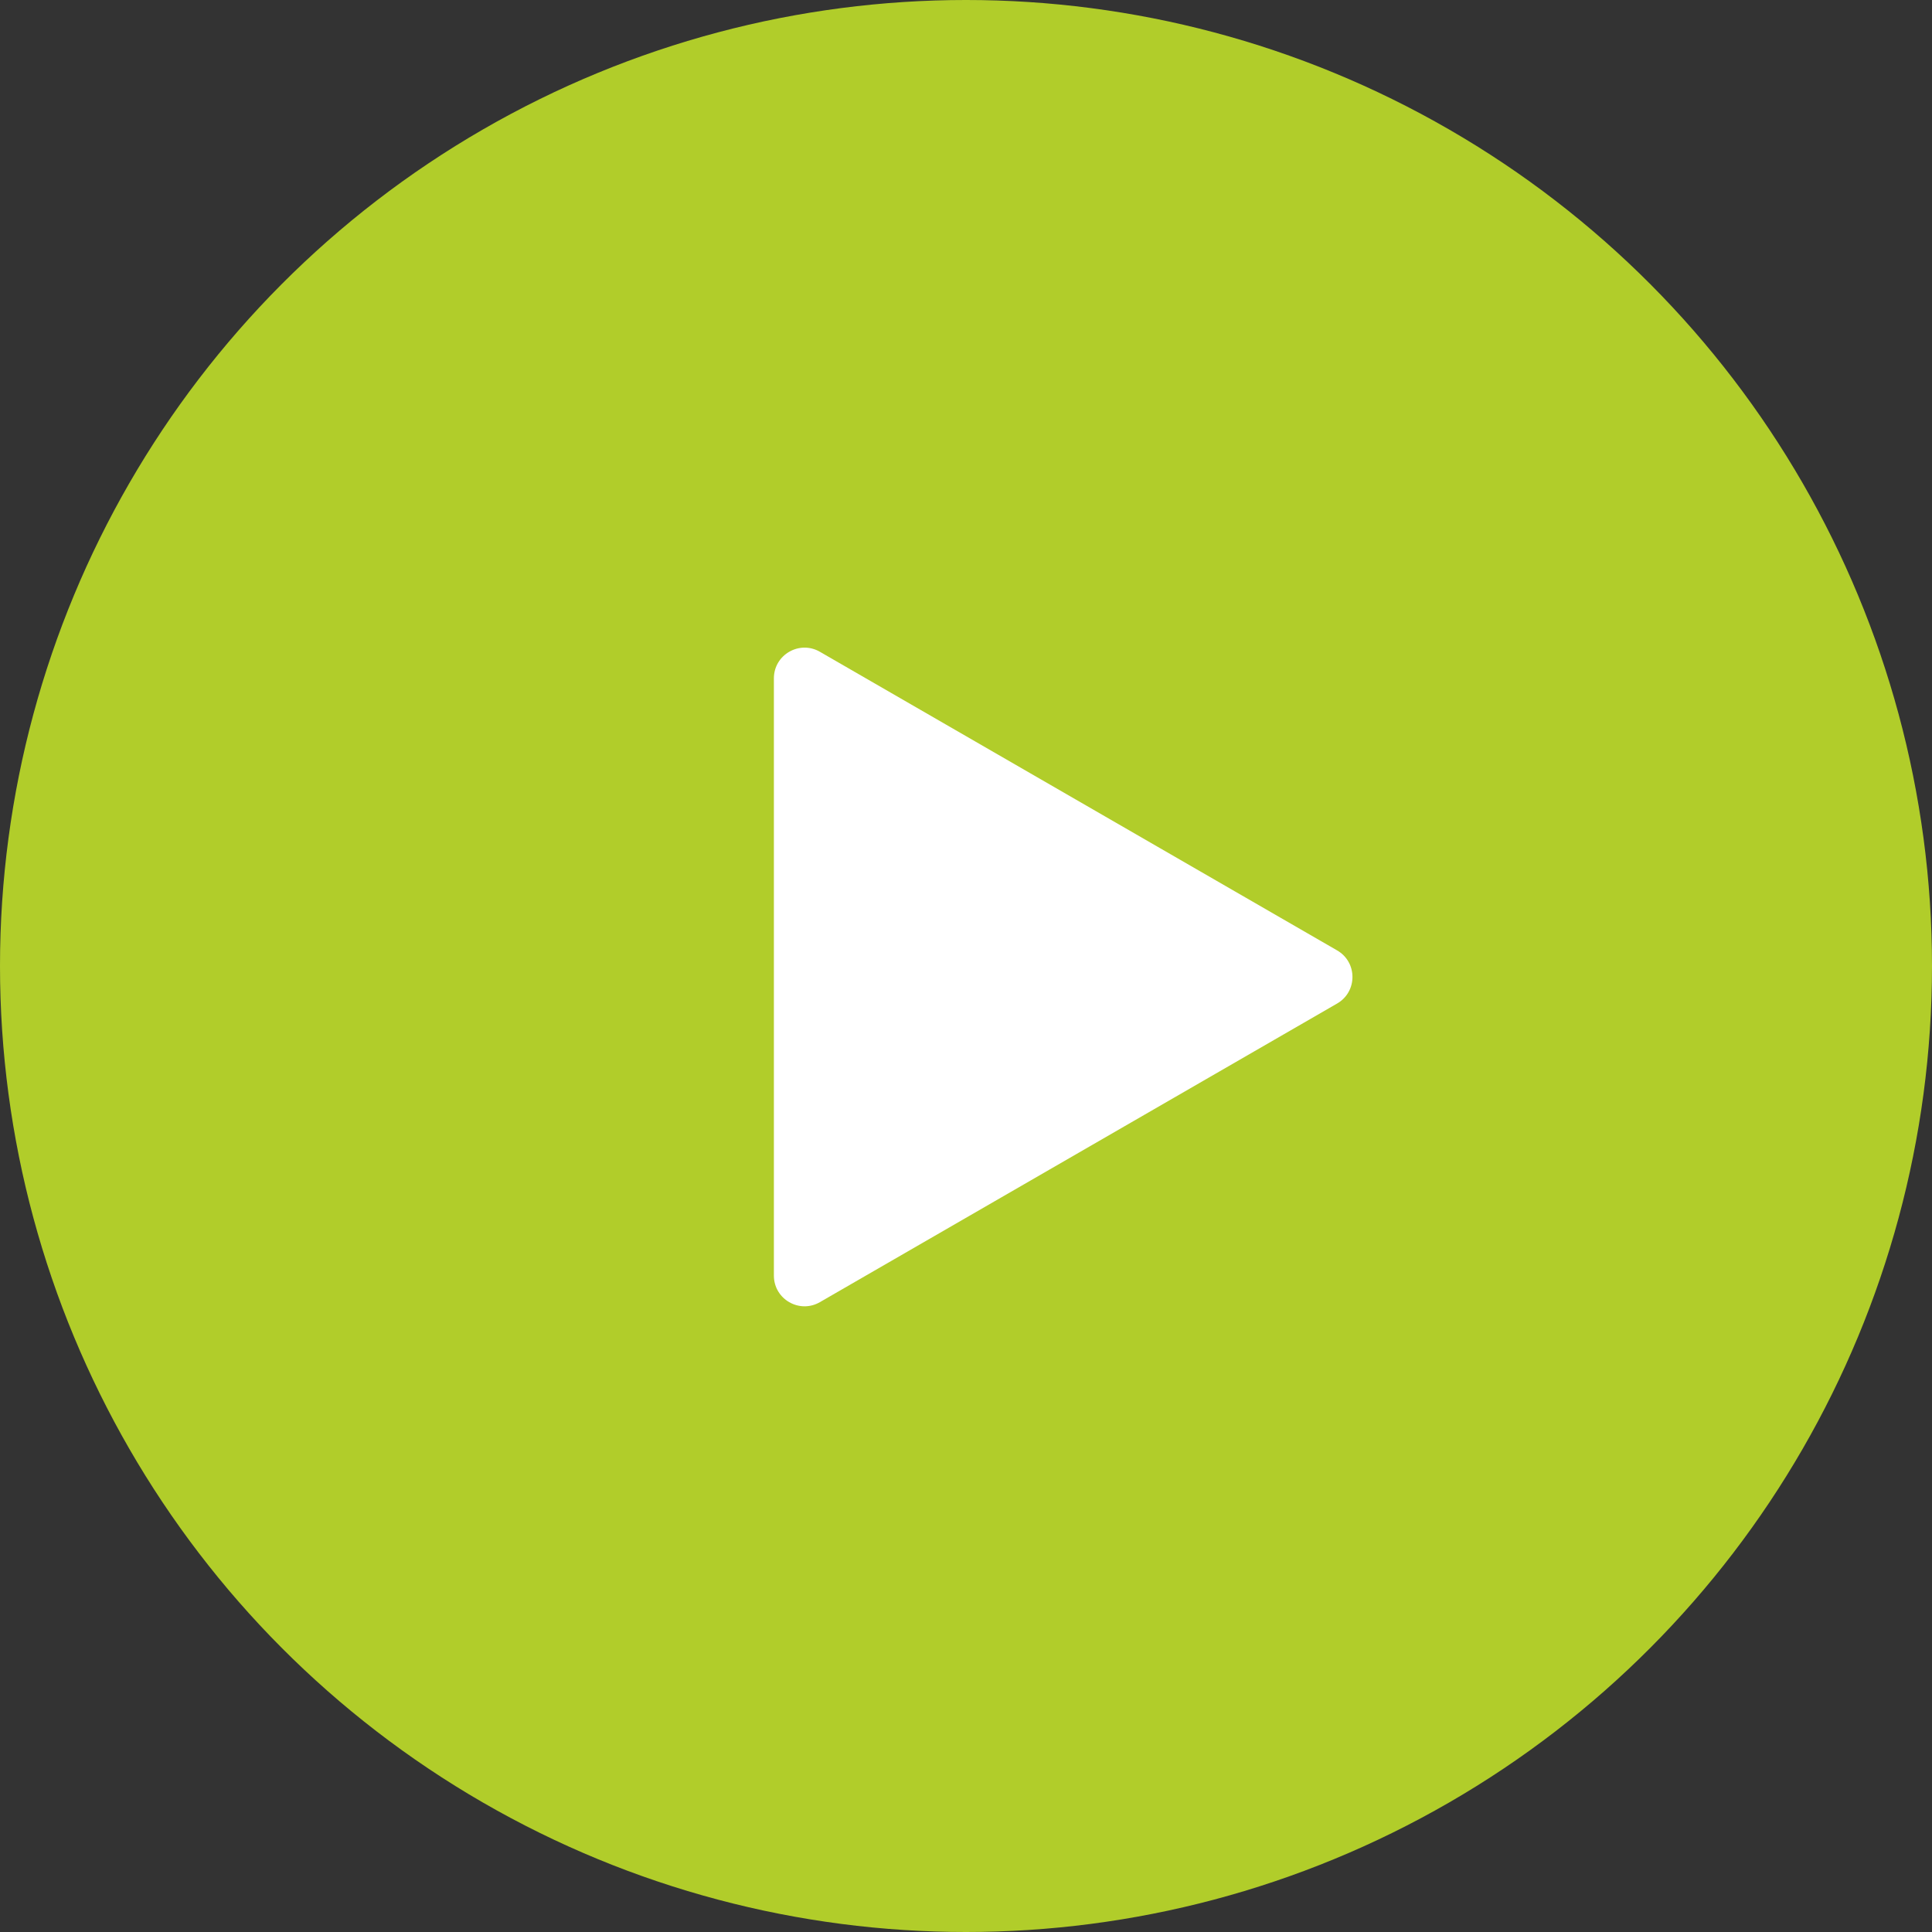
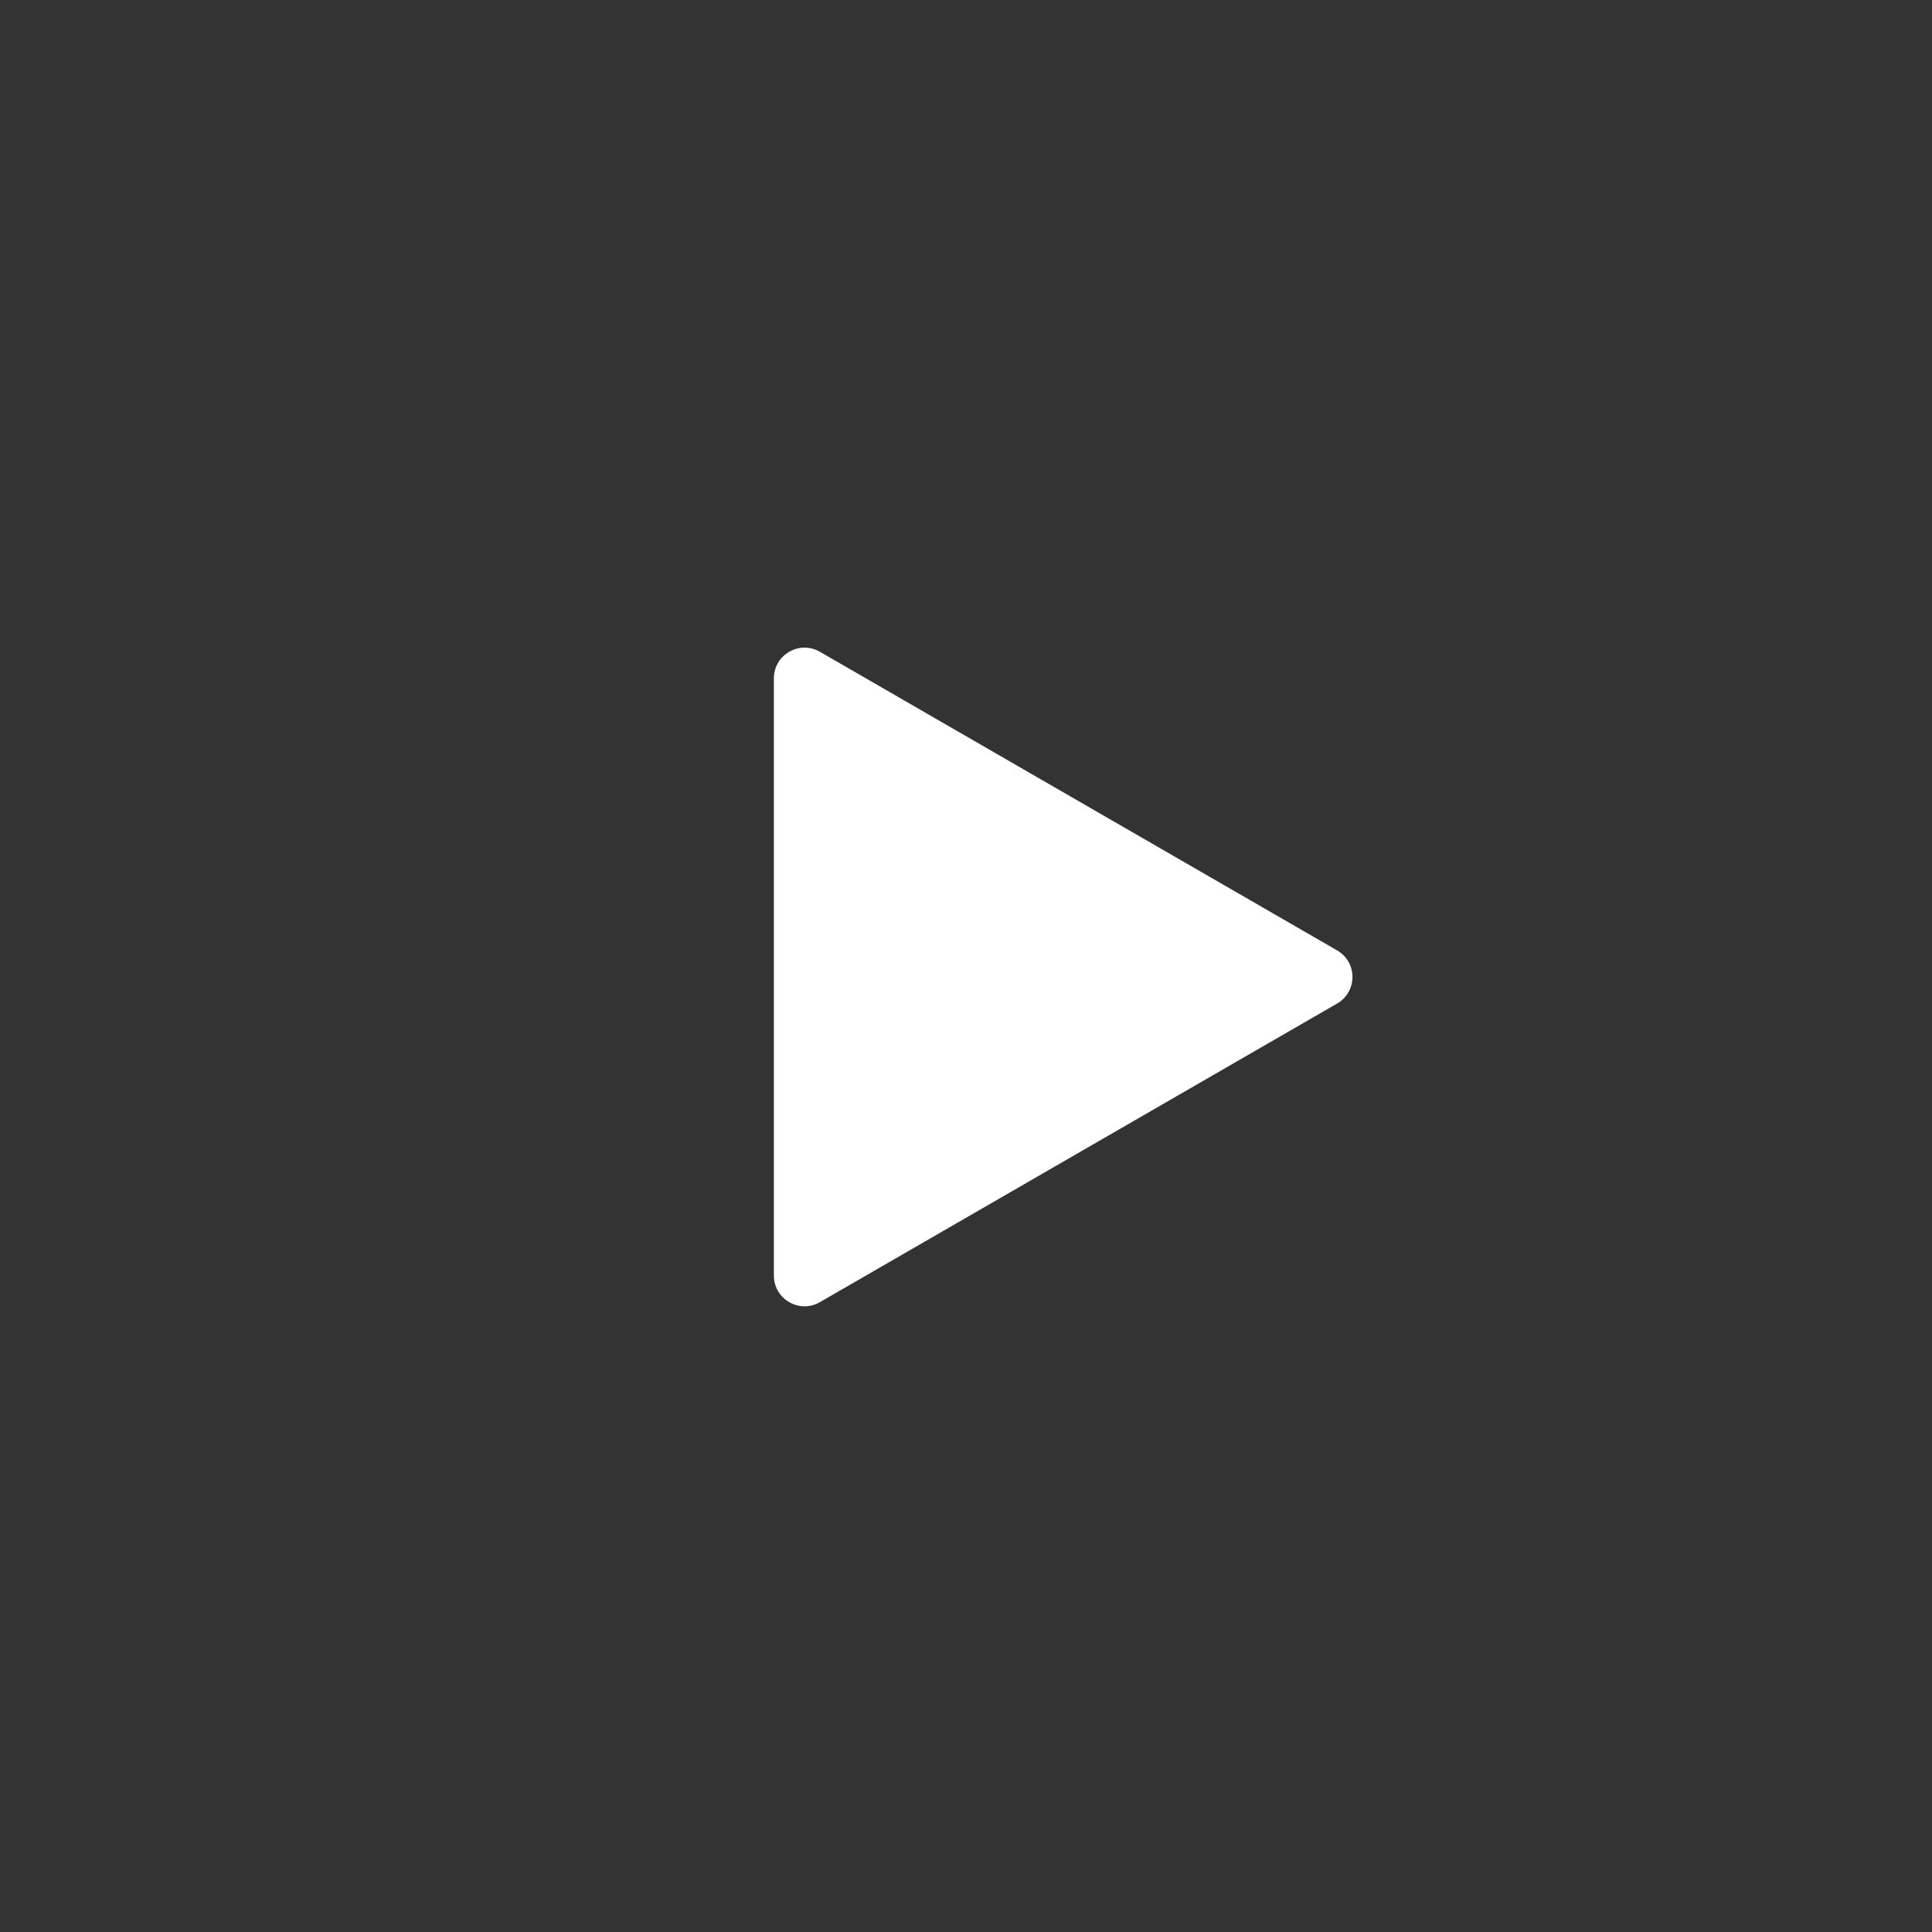
<svg xmlns="http://www.w3.org/2000/svg" width="126" height="126" viewBox="0 0 126 126" fill="none">
  <rect x="0" y="0" width="126" height="126" fill="#333333" stroke="none" />
-   <circle cx="63" cy="63" r="63" fill="url(#paint0_radial_1_1816)" />
  <path d="M87.204 61.983C88.537 62.753 88.537 64.677 87.204 65.447L53.471 84.923C52.138 85.693 50.471 84.731 50.471 83.191L50.471 44.239C50.471 42.7 52.138 41.738 53.471 42.507L87.204 61.983Z" fill="white" />
  <defs>
    <radialGradient id="paint0_radial_1_1816" cx="0" cy="0" r="1" gradientUnits="userSpaceOnUse" gradientTransform="translate(63 63) rotate(90) scale(63)">
      <stop stop-color="#B1CD2A" />
      <stop offset="1" stop-color="#B1CD2A" />
    </radialGradient>
  </defs>
</svg>